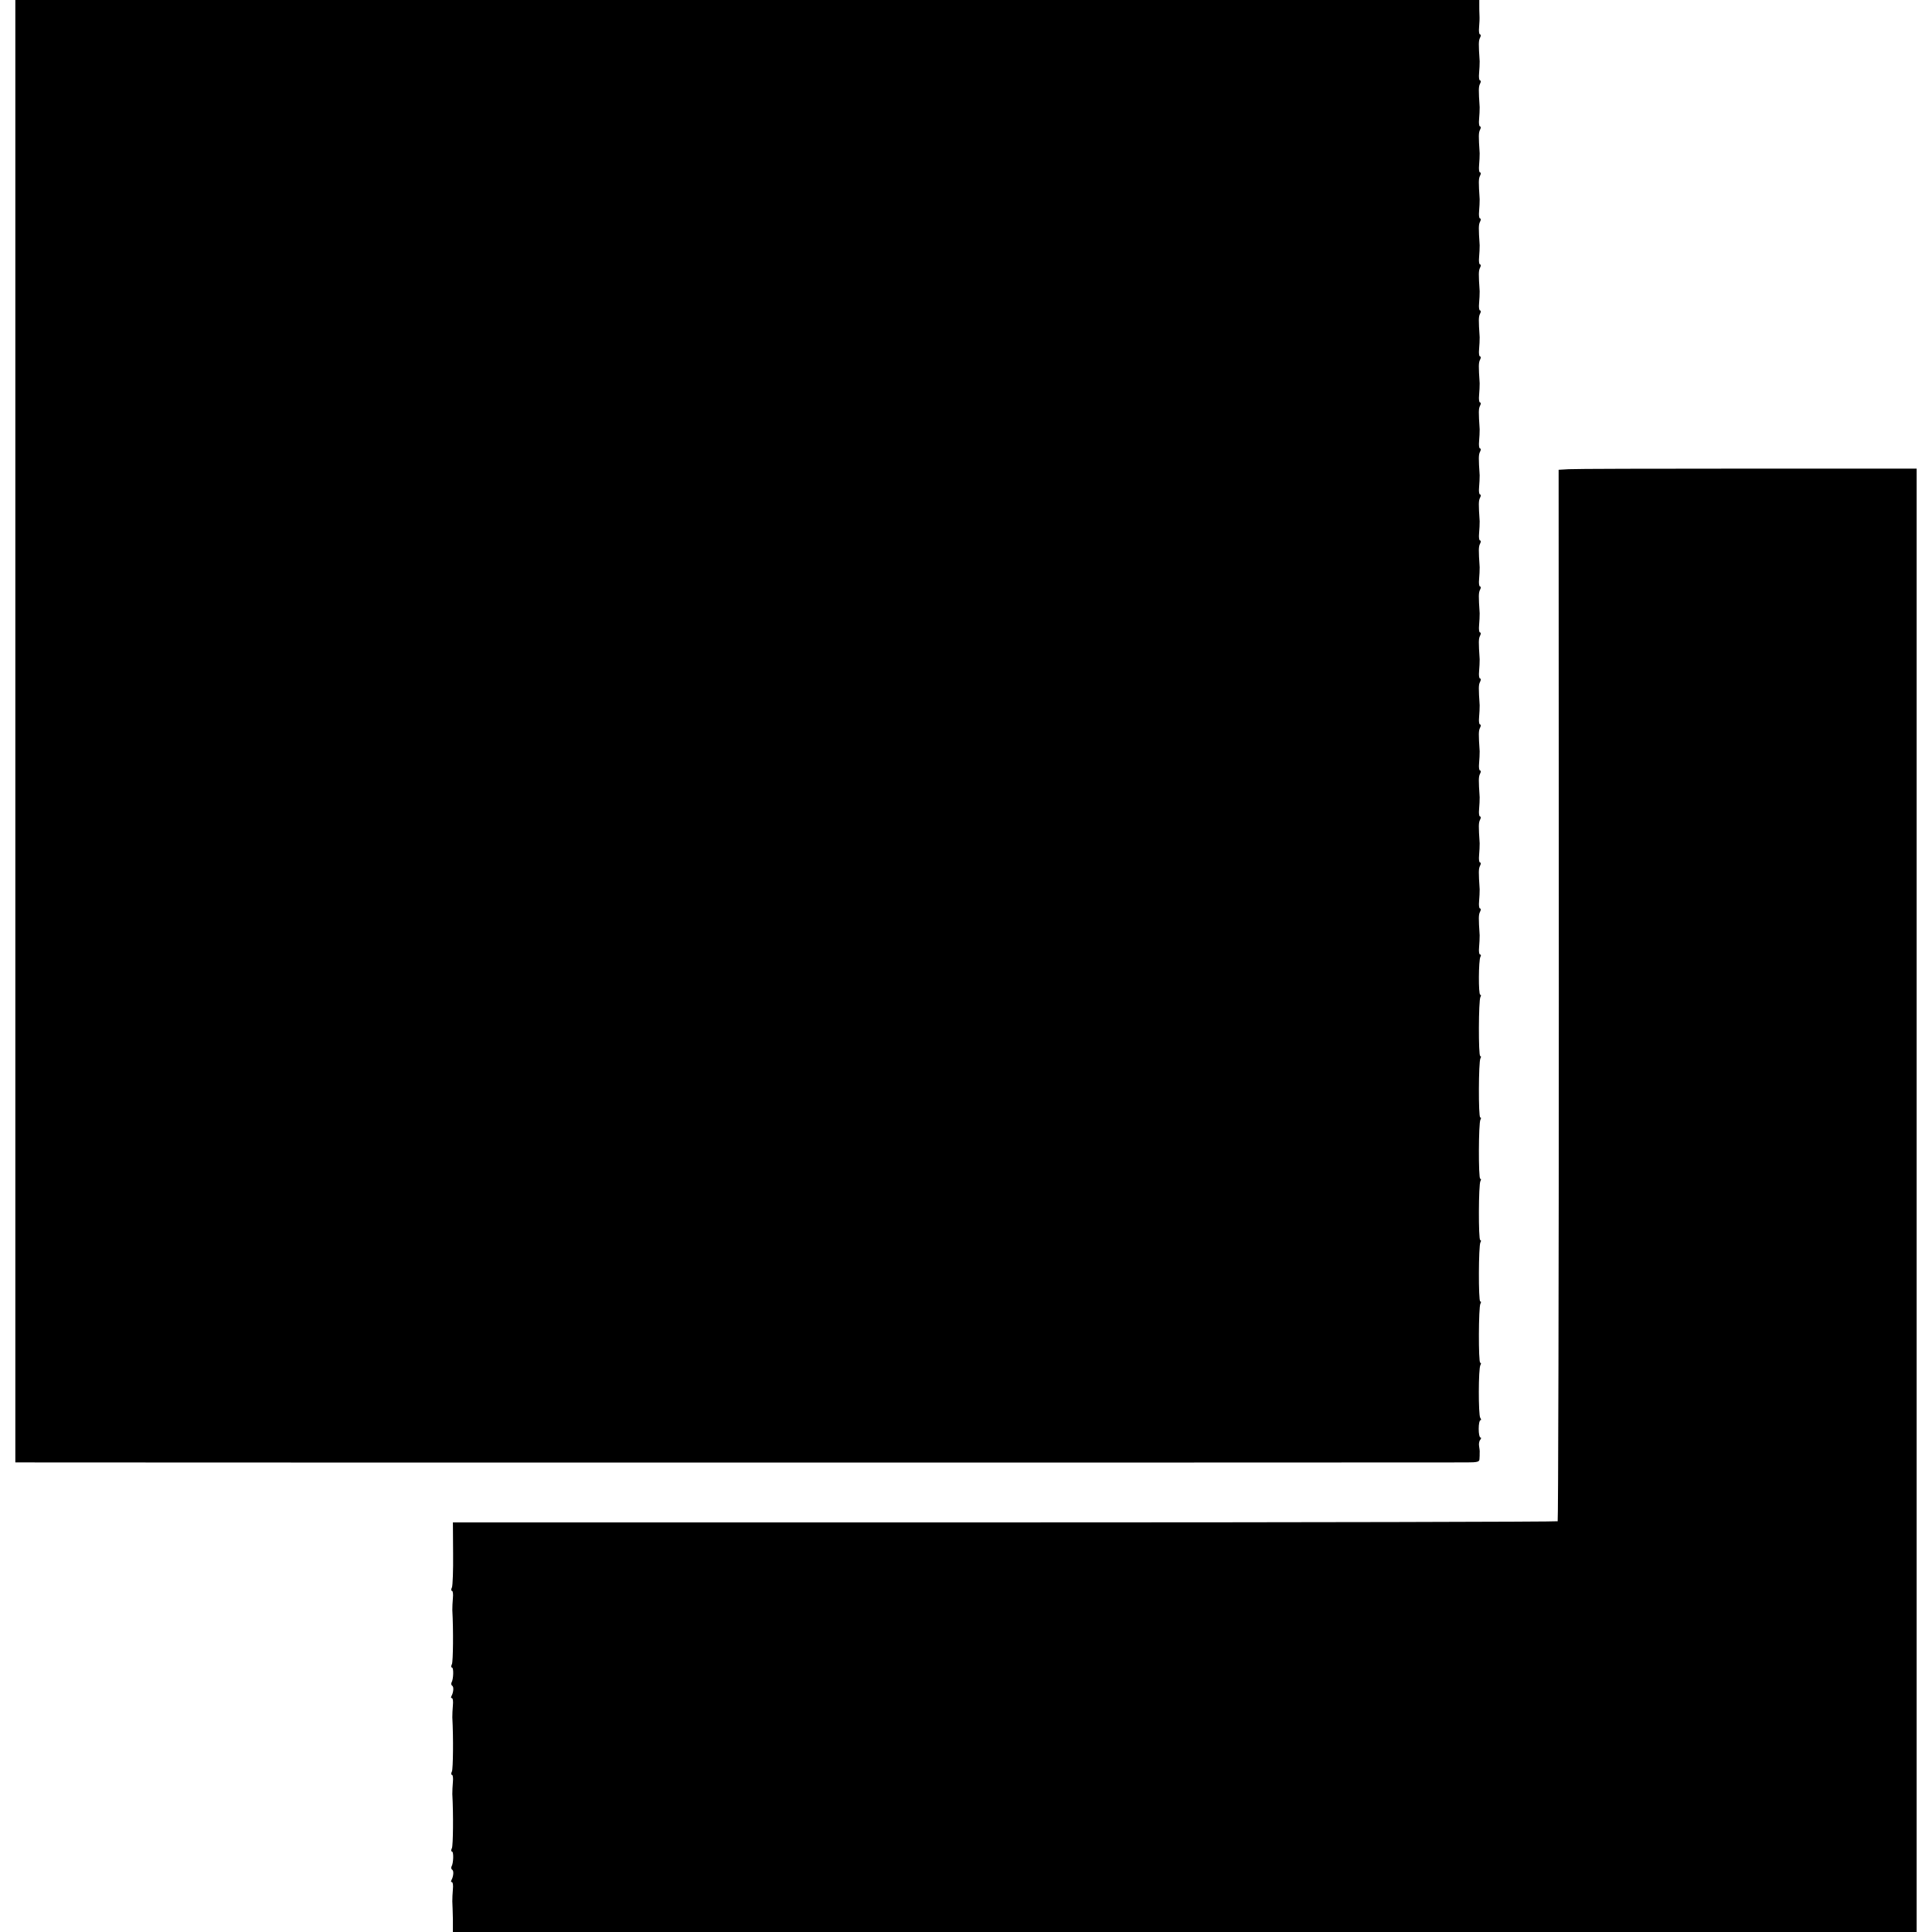
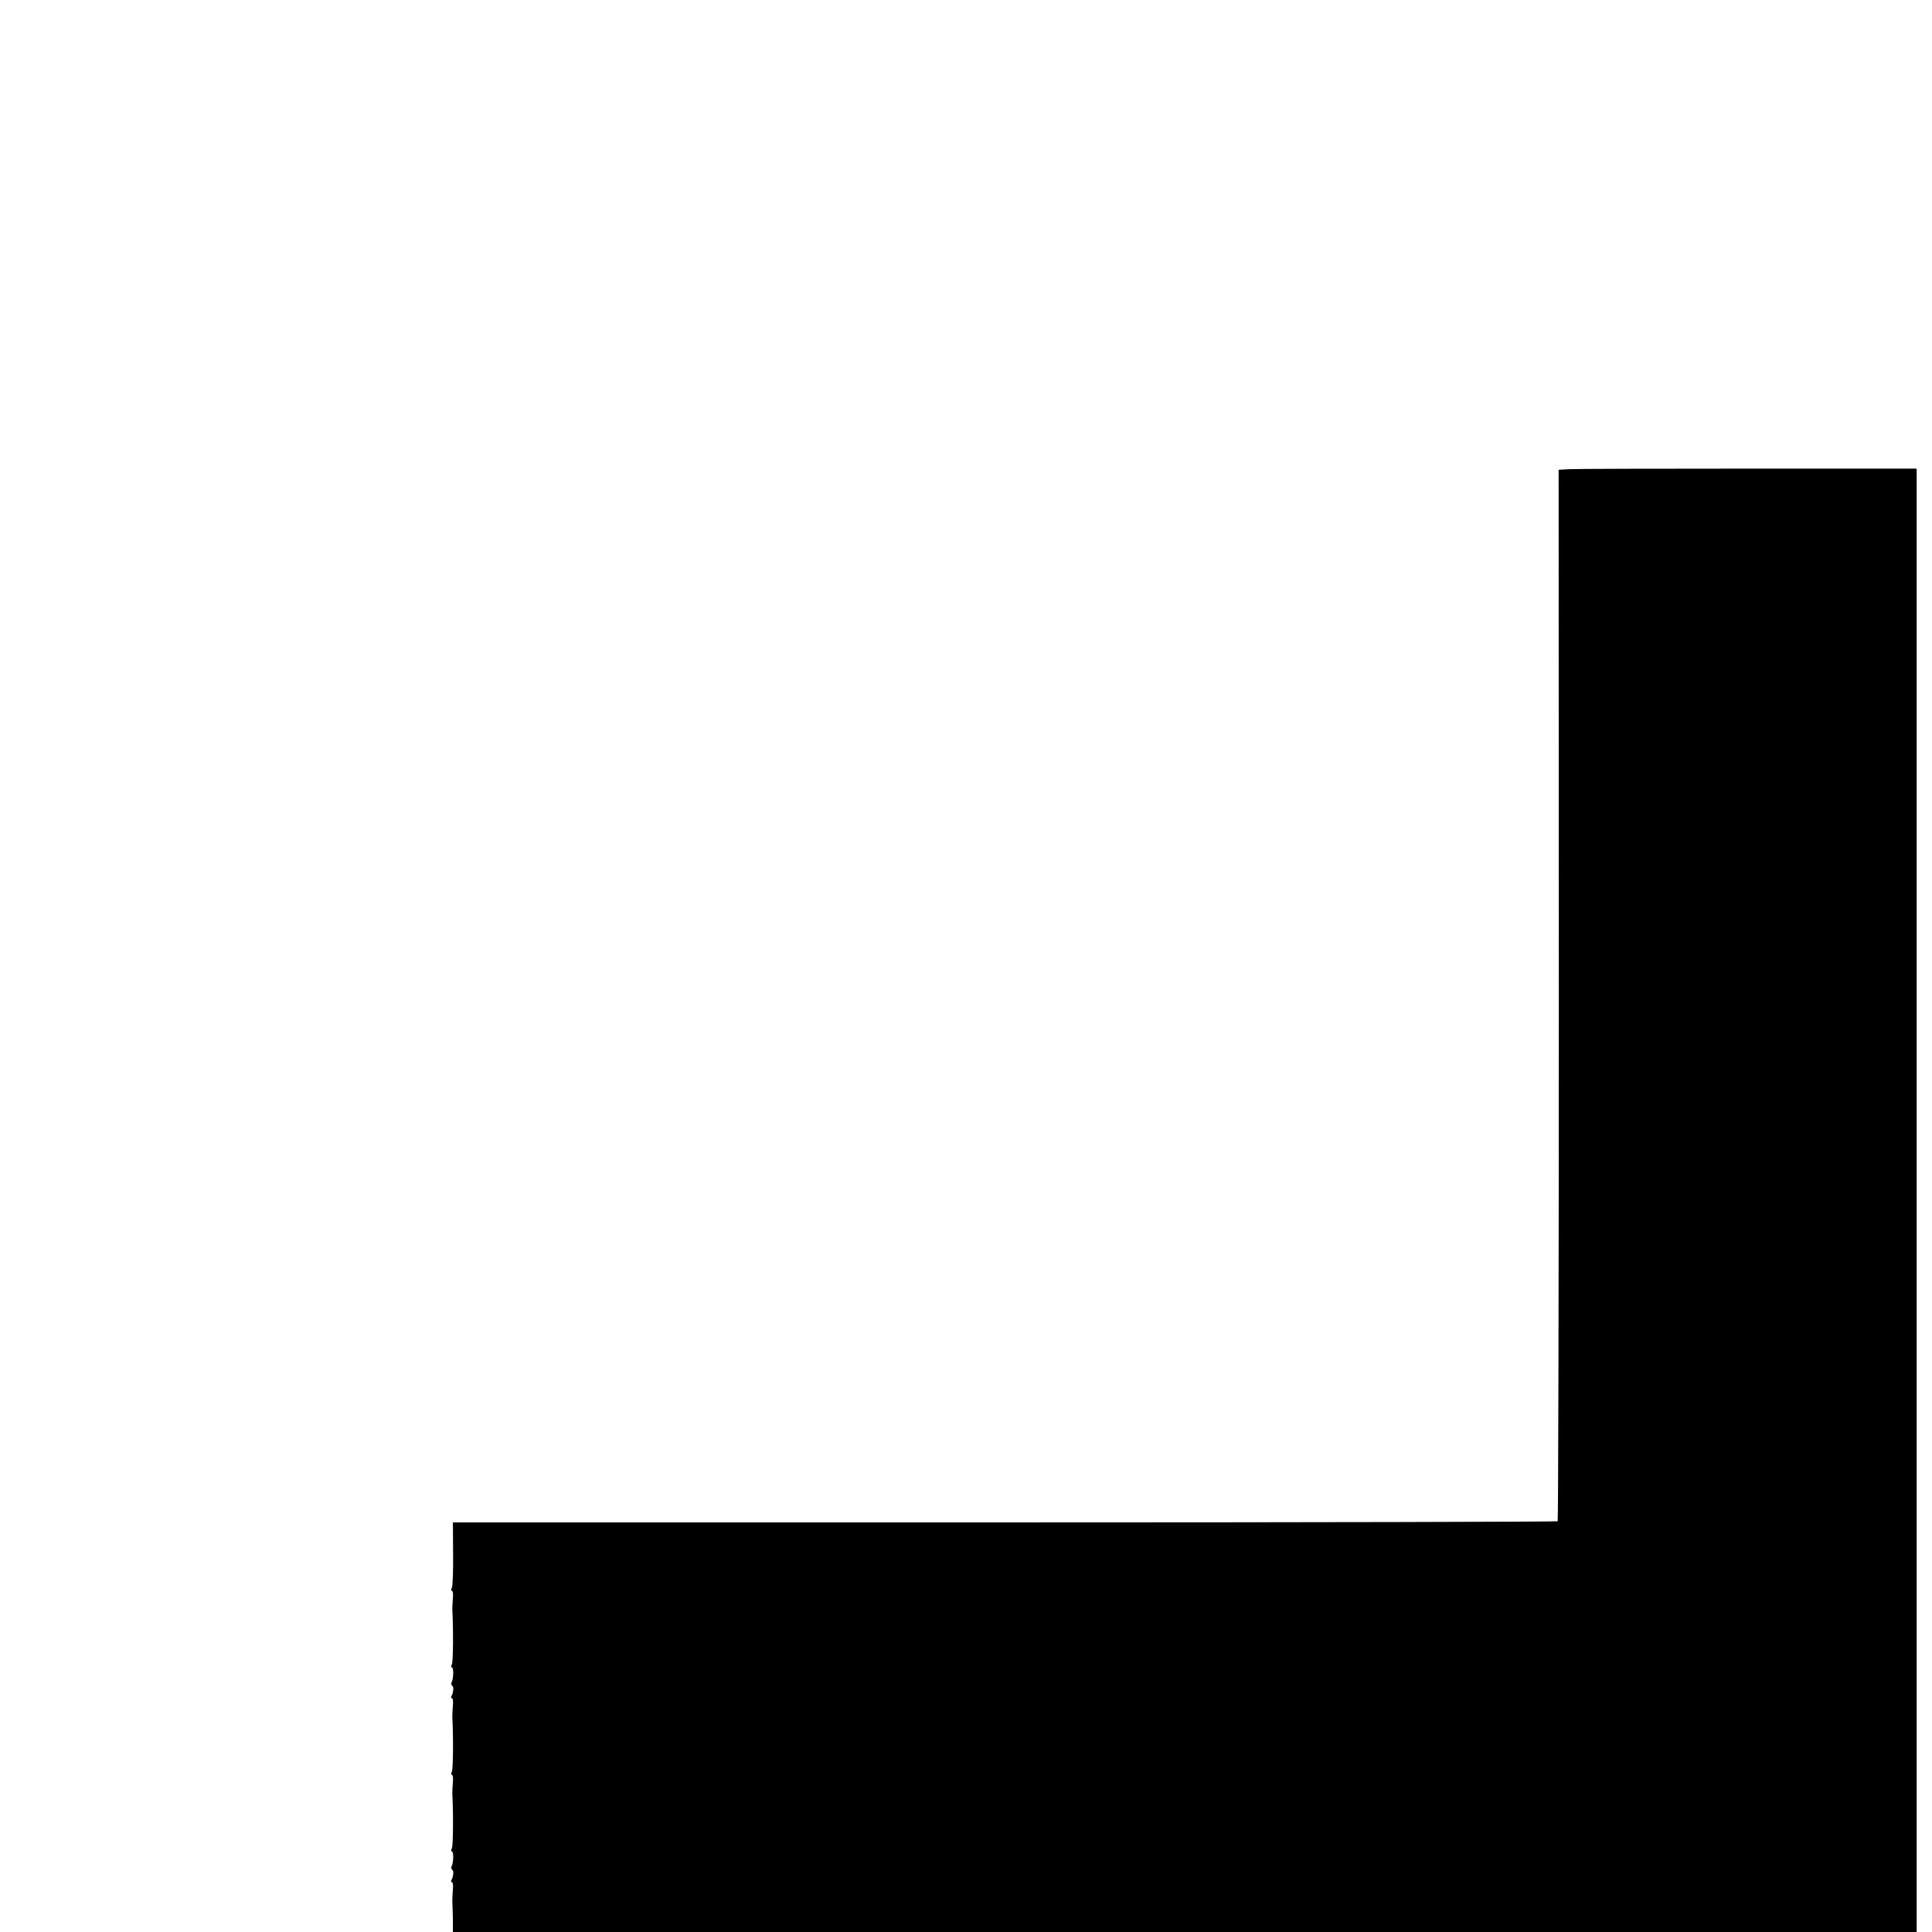
<svg xmlns="http://www.w3.org/2000/svg" version="1.0" width="1008pt" height="1008pt" viewBox="0 0 1008 1008" preserveAspectRatio="xMidYMid meet">
  <g transform="translate(0,1008) scale(0.1,-0.1)" fill="#000000" stroke="none">
-     <path d="M80 6265 l0 -3815 38 0 c49 -1 7447 -1 7534 0 57 0 67 3 67 18 1 9 1 24 1 32 1 8 -1 24 -3 35 -2 11 0 26 6 33 5 6 6 12 1 12 -5 0 -9 20 -9 45 0 25 4 45 9 45 5 0 4 6 -1 13 -10 14 -10 258 1 275 4 7 4 12 -1 12 -10 0 -9 292 1 308 4 7 4 12 -1 12 -10 0 -9 292 1 308 4 7 4 12 -1 12 -10 0 -9 292 1 308 4 7 4 12 -1 12 -10 0 -9 292 1 308 4 7 4 12 -1 12 -10 0 -9 292 1 308 4 7 4 12 -1 12 -10 0 -9 292 1 308 4 7 4 12 -1 12 -10 0 -9 181 1 198 4 7 3 12 -2 12 -5 0 -7 17 -5 38 2 20 3 48 3 62 -6 90 -6 107 2 123 5 9 5 17 0 17 -5 0 -7 17 -5 38 2 20 3 48 3 62 -6 90 -6 107 2 123 5 9 5 17 0 17 -5 0 -7 17 -5 38 2 20 3 48 3 62 -6 90 -6 107 2 123 5 9 5 17 0 17 -5 0 -7 17 -5 38 2 20 3 48 3 62 -6 90 -6 107 2 123 5 9 5 17 0 17 -5 0 -7 17 -5 38 2 20 3 48 3 62 -6 90 -6 107 2 123 5 9 5 17 0 17 -5 0 -7 17 -5 38 2 20 3 48 3 62 -6 90 -6 107 2 122 5 10 5 18 0 18 -5 0 -7 17 -5 38 2 20 3 48 3 62 -6 90 -6 107 2 123 5 9 5 17 0 17 -5 0 -7 17 -5 38 2 20 3 48 3 62 -6 90 -6 107 2 123 5 9 5 17 0 17 -5 0 -7 17 -5 38 2 20 3 48 3 62 -6 90 -6 107 2 123 5 9 5 17 0 17 -5 0 -7 17 -5 38 2 20 3 48 3 62 -6 90 -6 107 2 123 5 9 5 17 0 17 -5 0 -7 17 -5 38 2 20 3 48 3 62 -6 90 -6 107 2 123 5 9 5 17 0 17 -5 0 -7 17 -5 38 2 20 3 48 3 62 -6 90 -6 107 2 123 5 9 5 17 0 17 -5 0 -7 17 -5 38 2 20 3 48 3 62 -6 90 -6 107 2 123 5 9 5 17 0 17 -5 0 -7 17 -5 38 2 20 3 48 3 62 -6 90 -6 107 2 123 5 9 5 17 0 17 -5 0 -7 17 -5 38 2 20 3 48 3 62 -6 90 -6 107 2 123 5 9 5 17 0 17 -5 0 -7 17 -5 38 2 20 3 48 3 62 -6 90 -6 107 2 123 5 9 5 17 0 17 -5 0 -7 17 -5 38 2 20 3 48 3 62 -6 90 -6 107 2 123 5 9 5 17 0 17 -5 0 -7 17 -5 38 2 20 3 48 3 62 -6 90 -6 107 2 123 5 9 5 17 0 17 -5 0 -7 17 -5 38 2 20 3 48 3 62 -6 90 -6 107 2 123 5 9 5 17 0 17 -5 0 -7 17 -5 38 2 20 3 48 3 62 -6 90 -6 107 2 123 5 9 5 17 0 17 -5 0 -7 17 -5 38 2 20 3 48 2 62 -1 14 -1 37 -1 53 l0 27 -3819 0 -3819 0 0 -3815z" />
    <path d="M8184 7632 l-52 -3 1 -2740 c0 -1507 -3 -2742 -6 -2746 -4 -3 -1302 -6 -2885 -6 l-2879 0 1 -161 c1 -89 -2 -169 -6 -178 -5 -10 -5 -18 0 -18 5 0 7 -17 5 -38 -2 -20 -3 -48 -3 -62 6 -106 4 -268 -2 -282 -5 -10 -5 -18 0 -18 10 0 8 -62 -2 -78 -3 -6 -2 -13 3 -17 10 -5 7 -36 -4 -55 -3 -6 -2 -10 3 -10 5 0 7 -17 5 -37 -2 -21 -3 -49 -3 -63 6 -107 4 -268 -2 -282 -5 -10 -5 -18 0 -18 5 0 7 -17 5 -37 -2 -21 -3 -49 -3 -63 6 -106 4 -268 -2 -282 -5 -10 -5 -18 0 -18 10 0 8 -62 -2 -78 -3 -6 -2 -13 3 -17 10 -5 7 -36 -4 -55 -3 -6 -2 -10 3 -10 5 0 7 -17 5 -37 -2 -21 -3 -49 -3 -63 1 -14 2 -55 3 -92 l0 -68 3819 0 3818 0 0 3818 0 3817 -882 0 c-486 0 -906 -1 -934 -3z" />
  </g>
</svg>